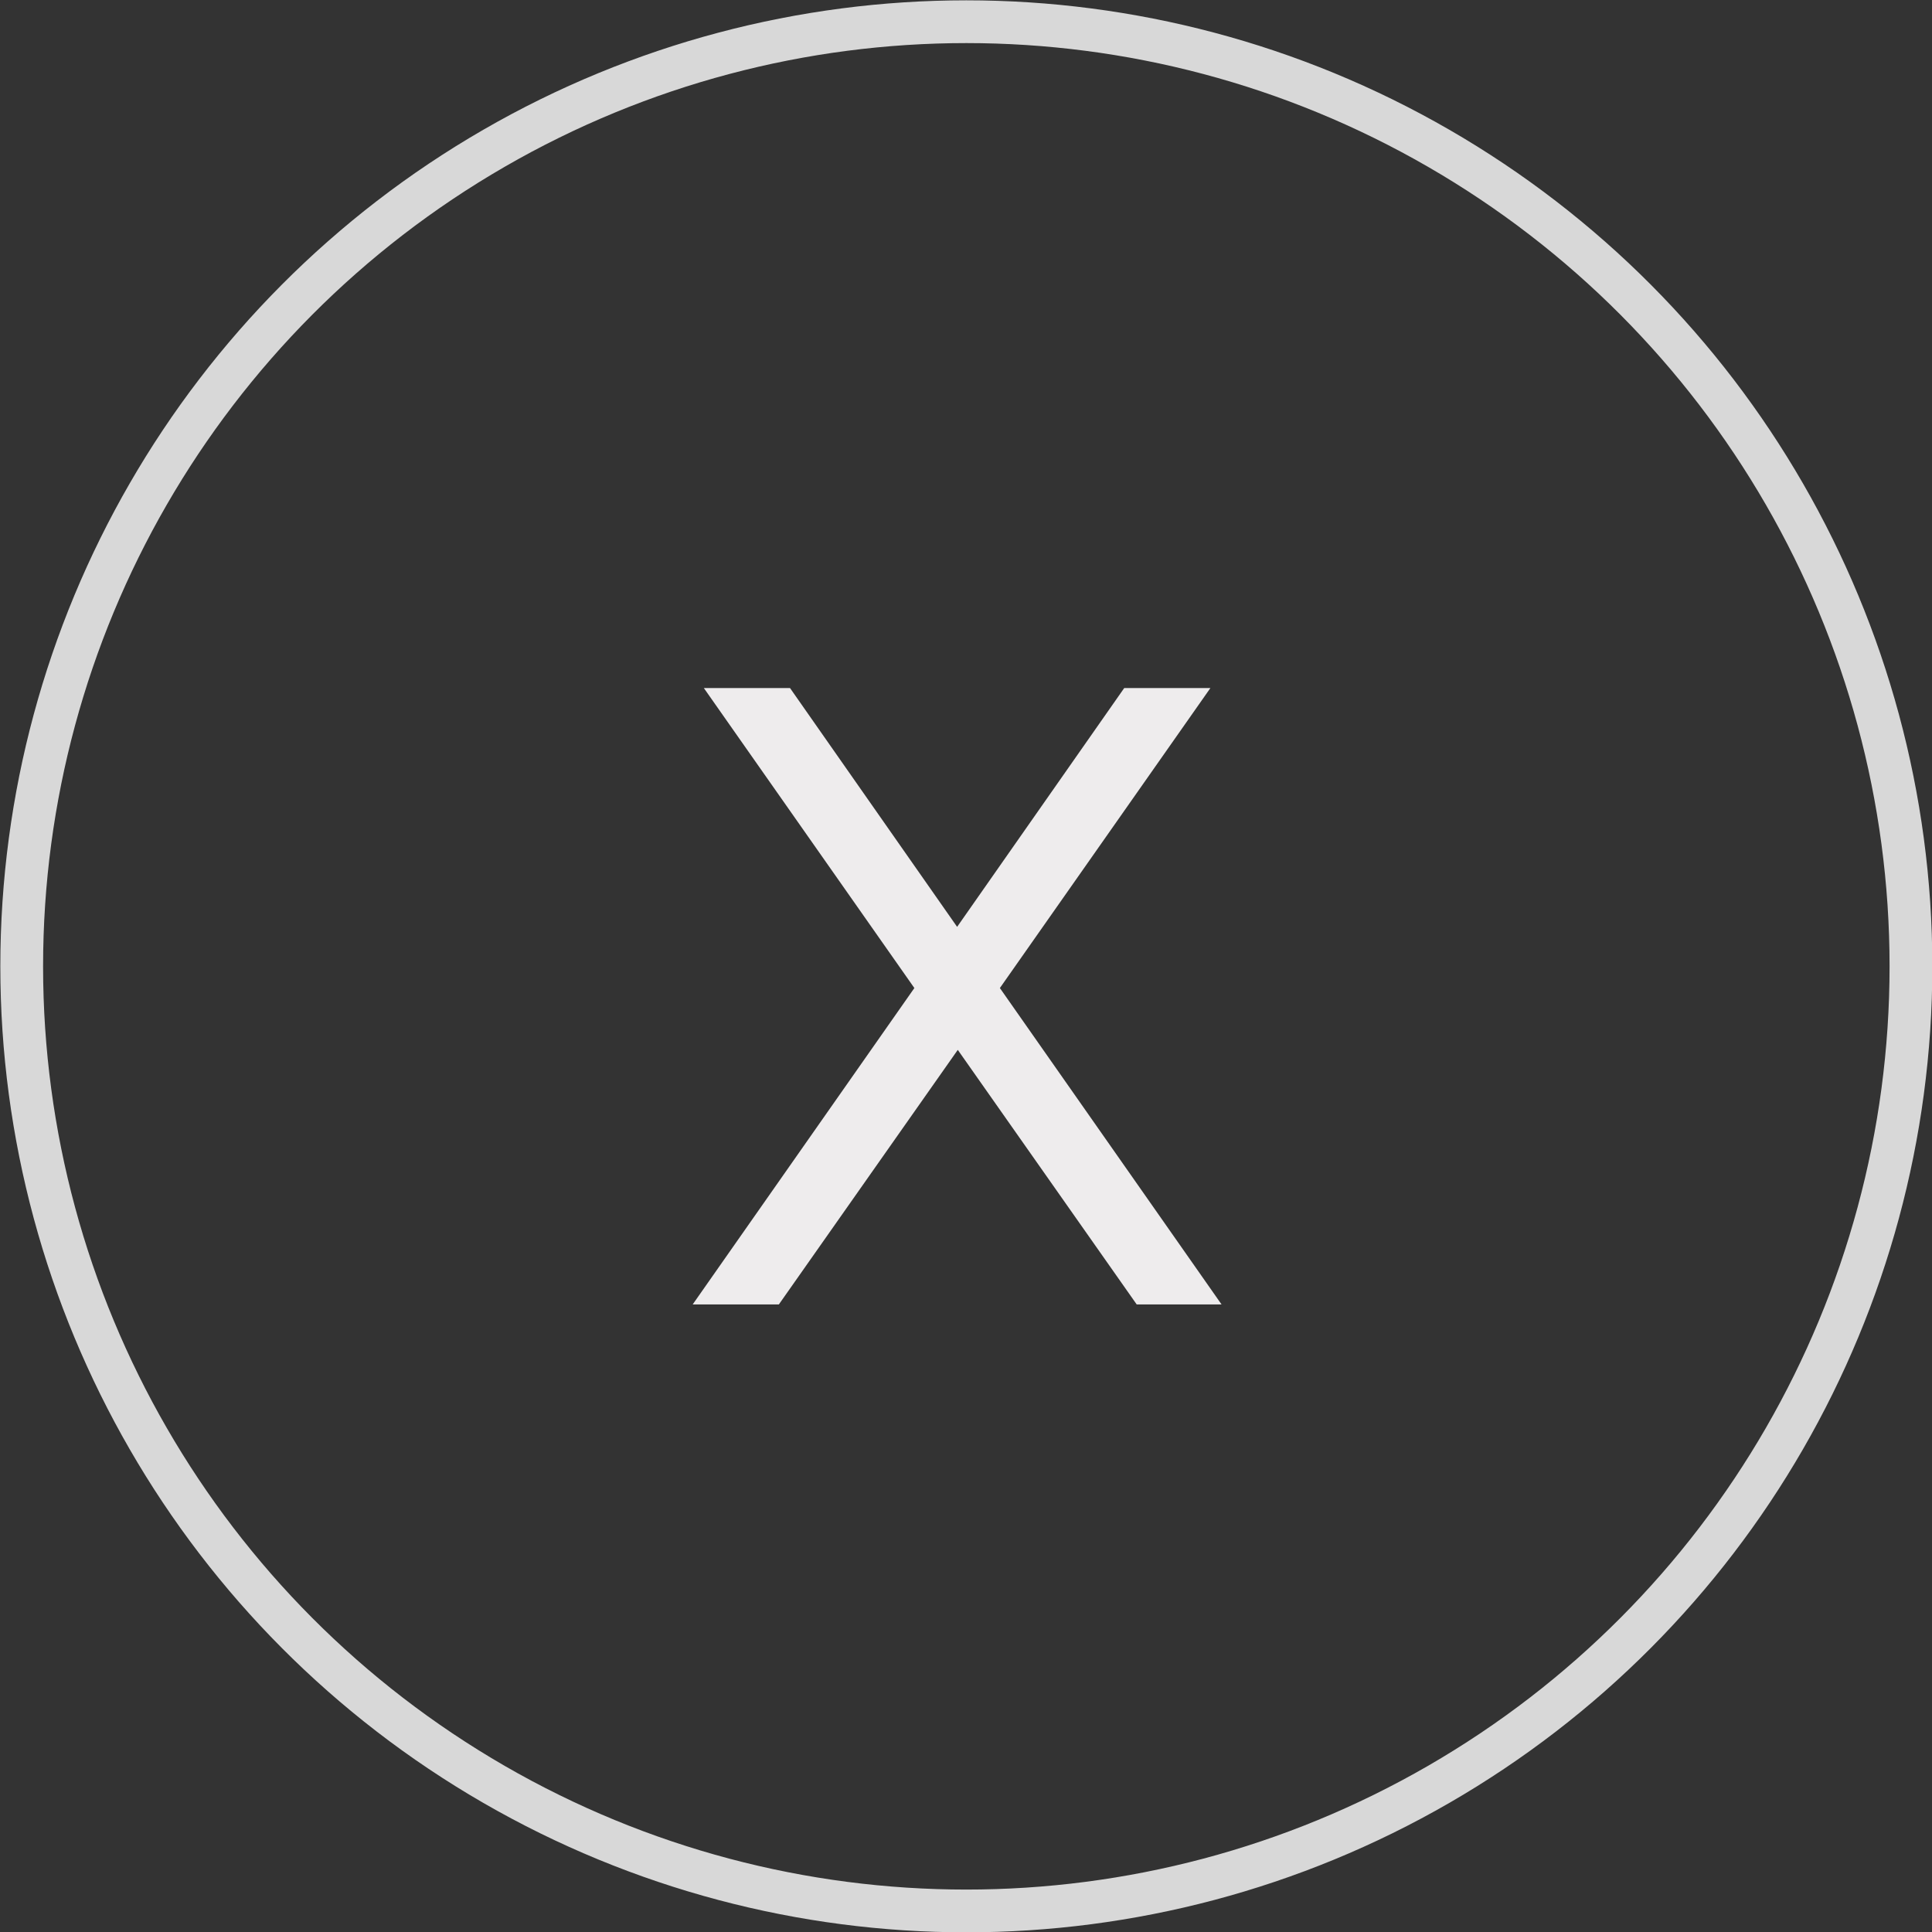
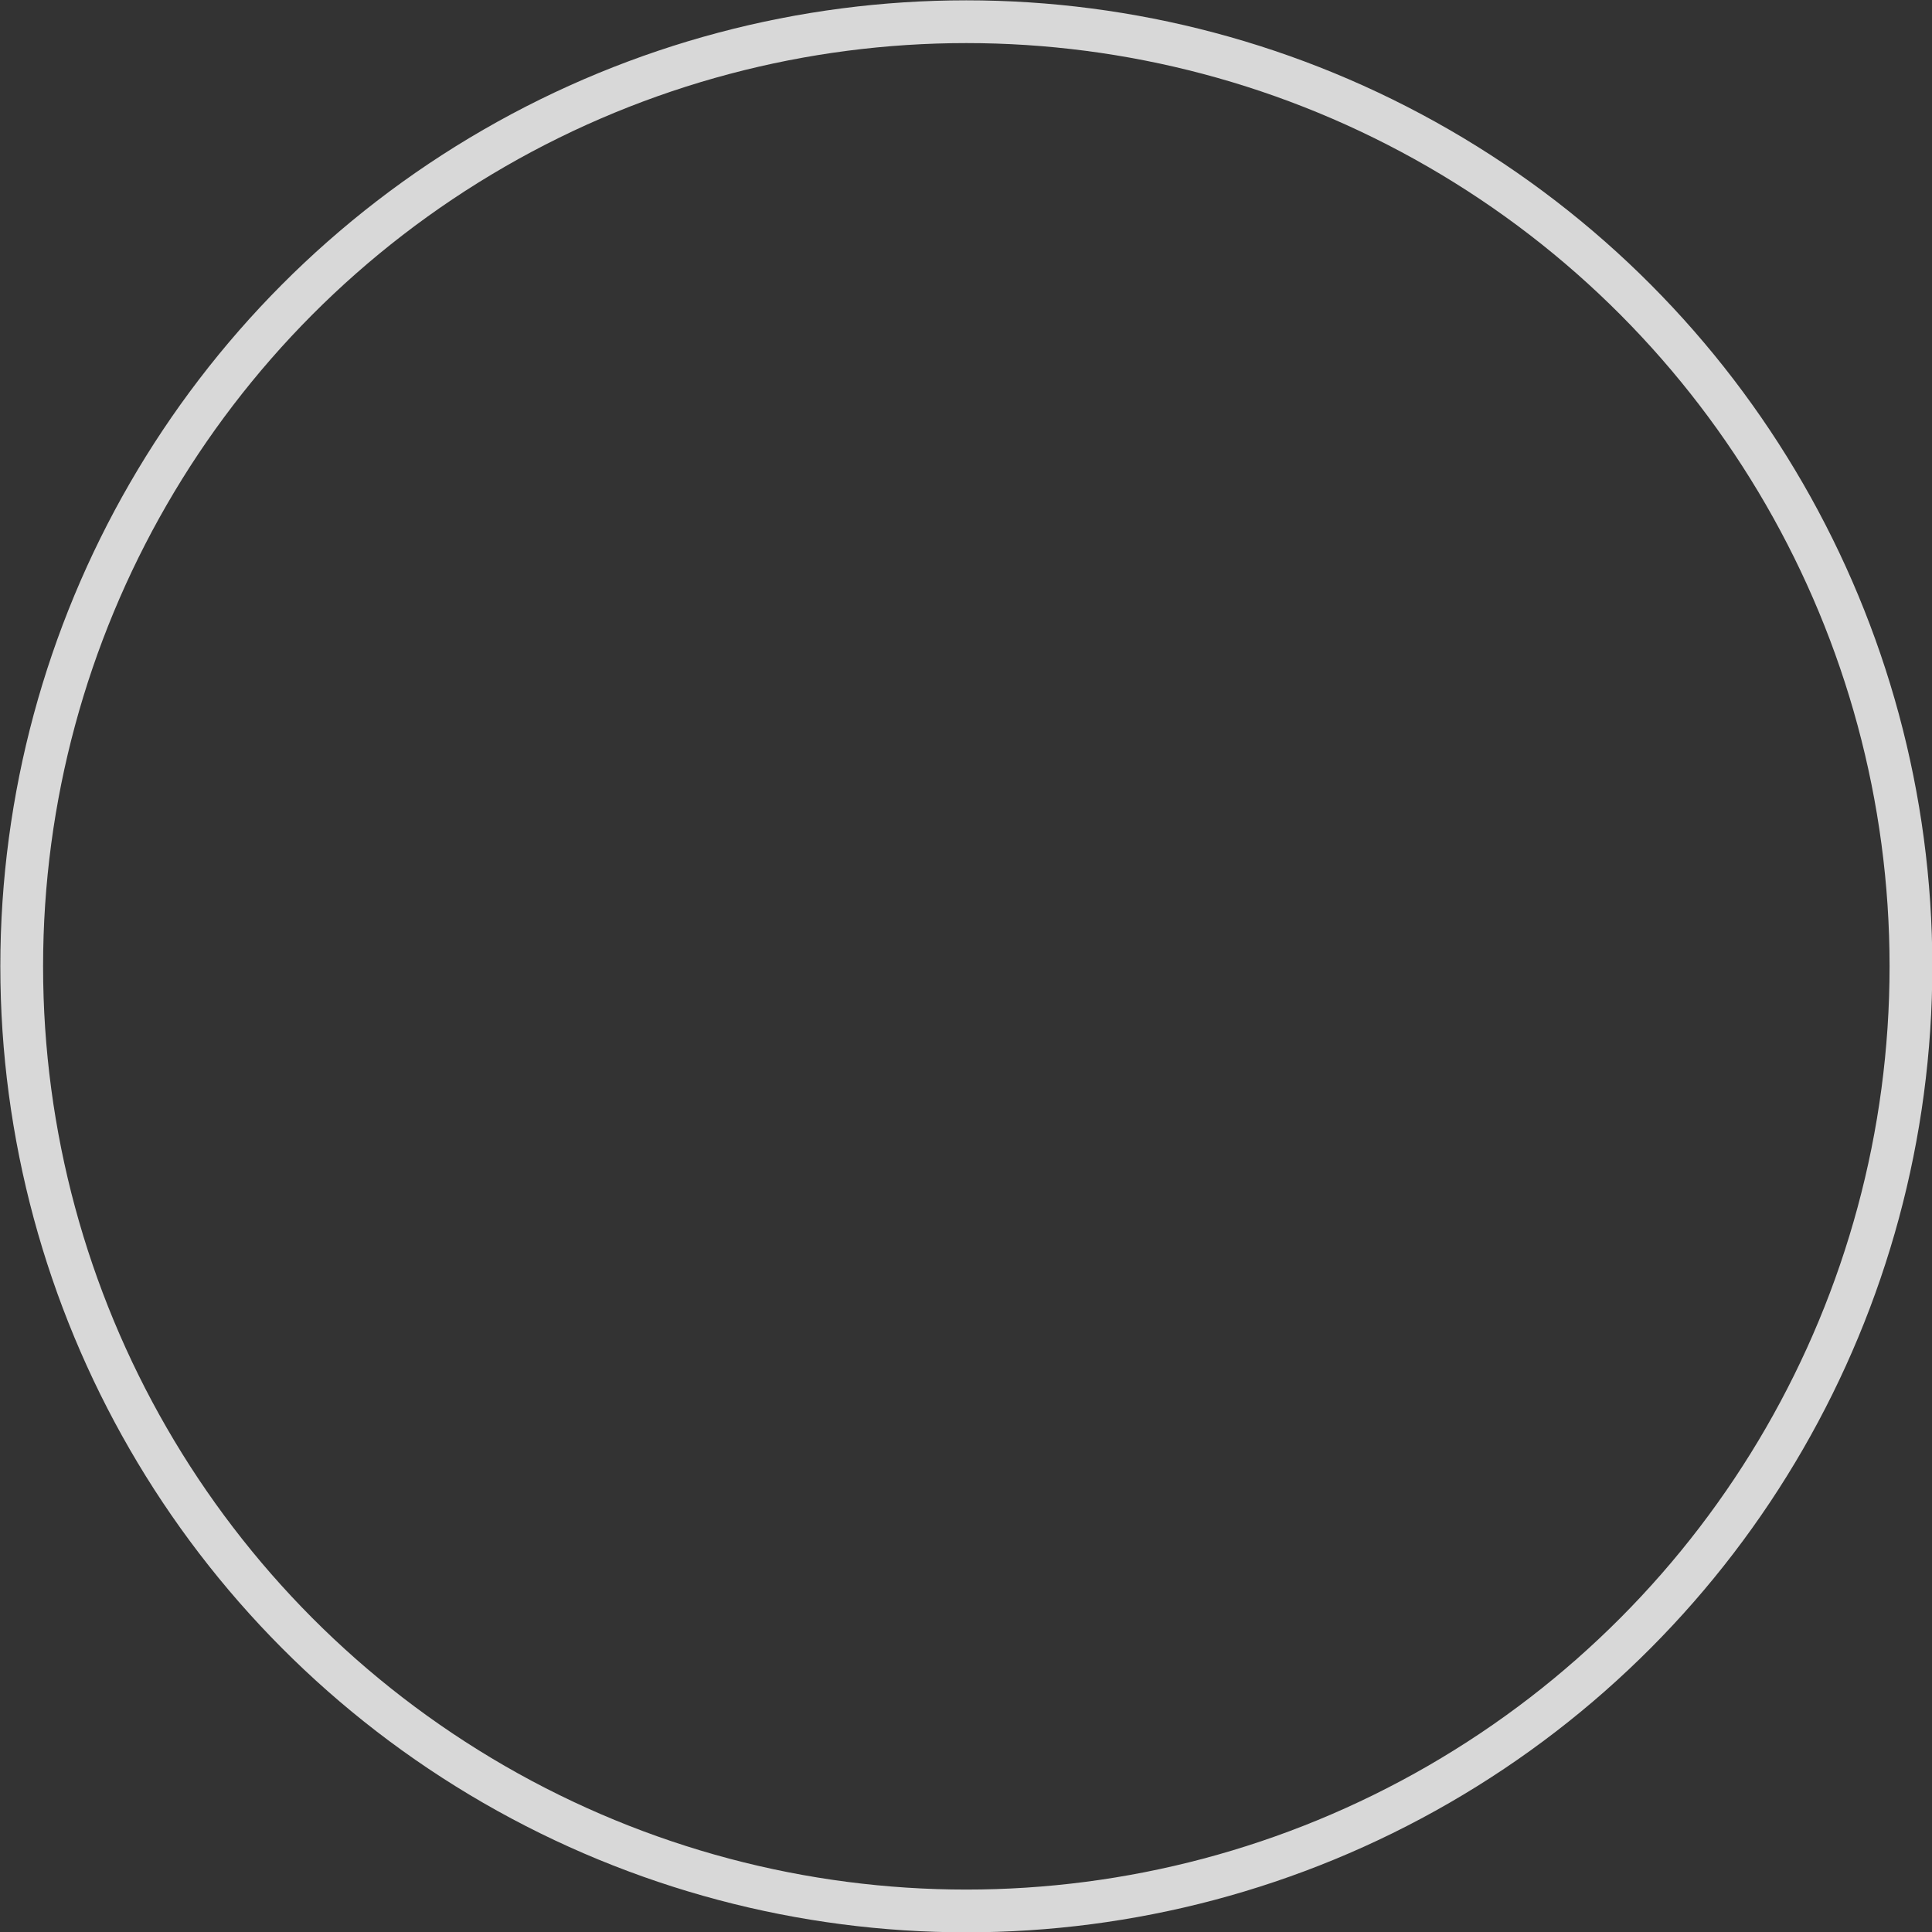
<svg xmlns="http://www.w3.org/2000/svg" id="Layer_2" data-name="Layer 2" viewBox="0 0 29.37 29.37">
  <rect x="0" y="0" width="29.37" height="29.37" fill="#333333" stroke="none" />
  <defs>
    <style>
      .cls-1 {
        fill: none;
        stroke: #d8d8d8;
        stroke-miterlimit: 10;
        stroke-width: .65px;
      }

      .cls-2 {
        fill: #eeeced;
        stroke-width: 0px;
      }
    </style>
  </defs>
  <g id="Layer_1-2" data-name="Layer 1">
    <g>
-       <path class="cls-2" d="m18.59,19.83h-1.31l-2.72-3.87-2.72,3.87h-1.31l3.37-4.81-3.2-4.56h1.31l2.54,3.63,2.54-3.63h1.31l-3.2,4.56,3.37,4.81Z" />
      <circle class="cls-1" cx="14.69" cy="14.69" r="14.36" />
    </g>
  </g>
</svg>